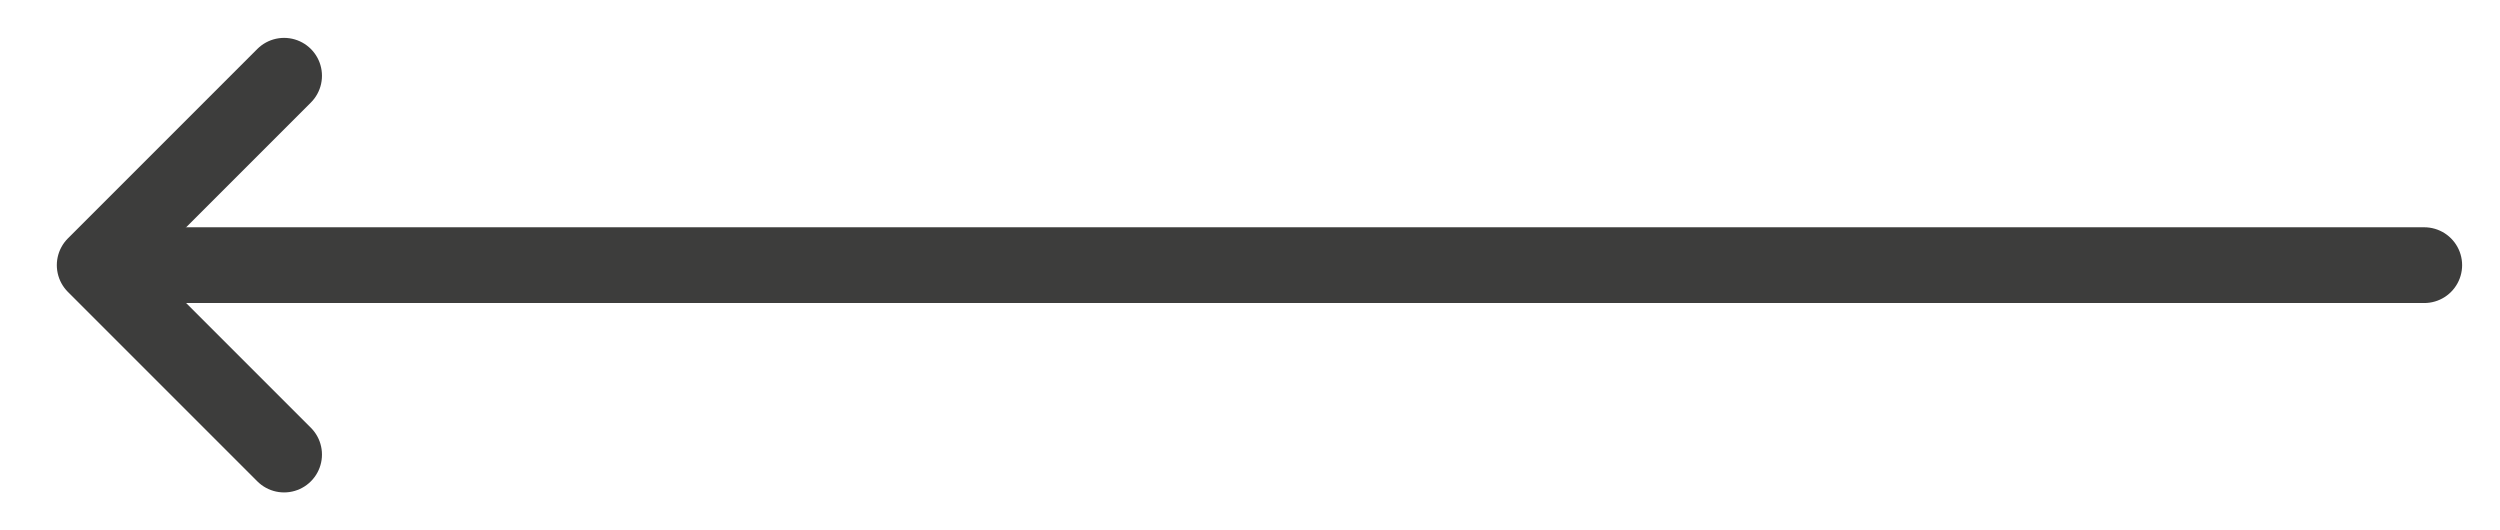
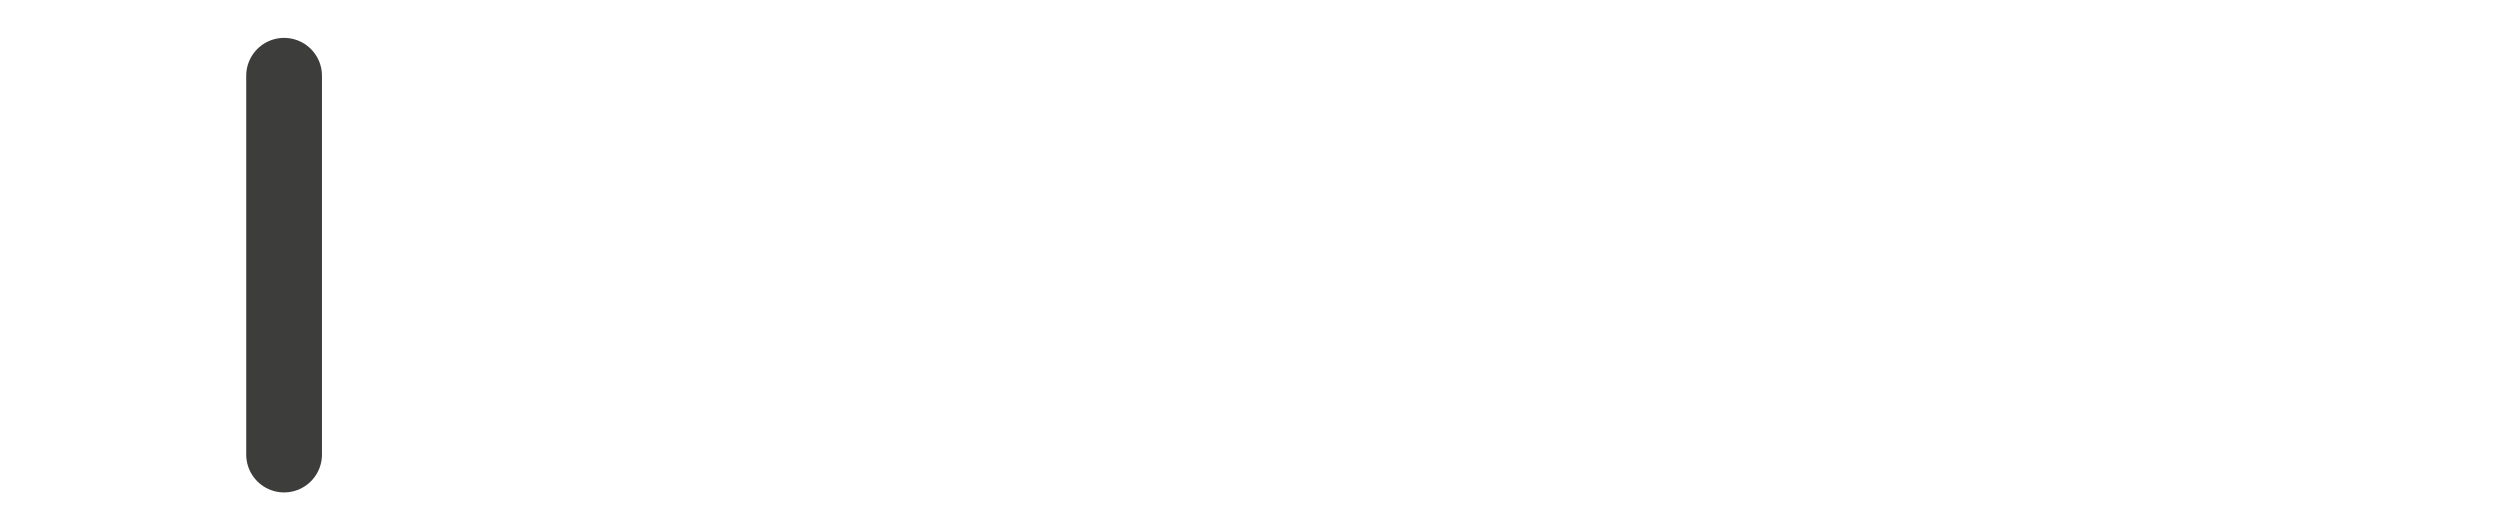
<svg xmlns="http://www.w3.org/2000/svg" width="33" height="7" viewBox="0 0 33 7" fill="none">
-   <path d="M3.75 6L1.25 3.5L3.75 1" stroke="#3D3D3C" stroke-linecap="round" stroke-linejoin="round" />
-   <path d="M2 3.5L32 3.5" stroke="#3D3D3C" stroke-linecap="round" />
+   <path d="M3.75 6L3.75 1" stroke="#3D3D3C" stroke-linecap="round" stroke-linejoin="round" />
</svg>